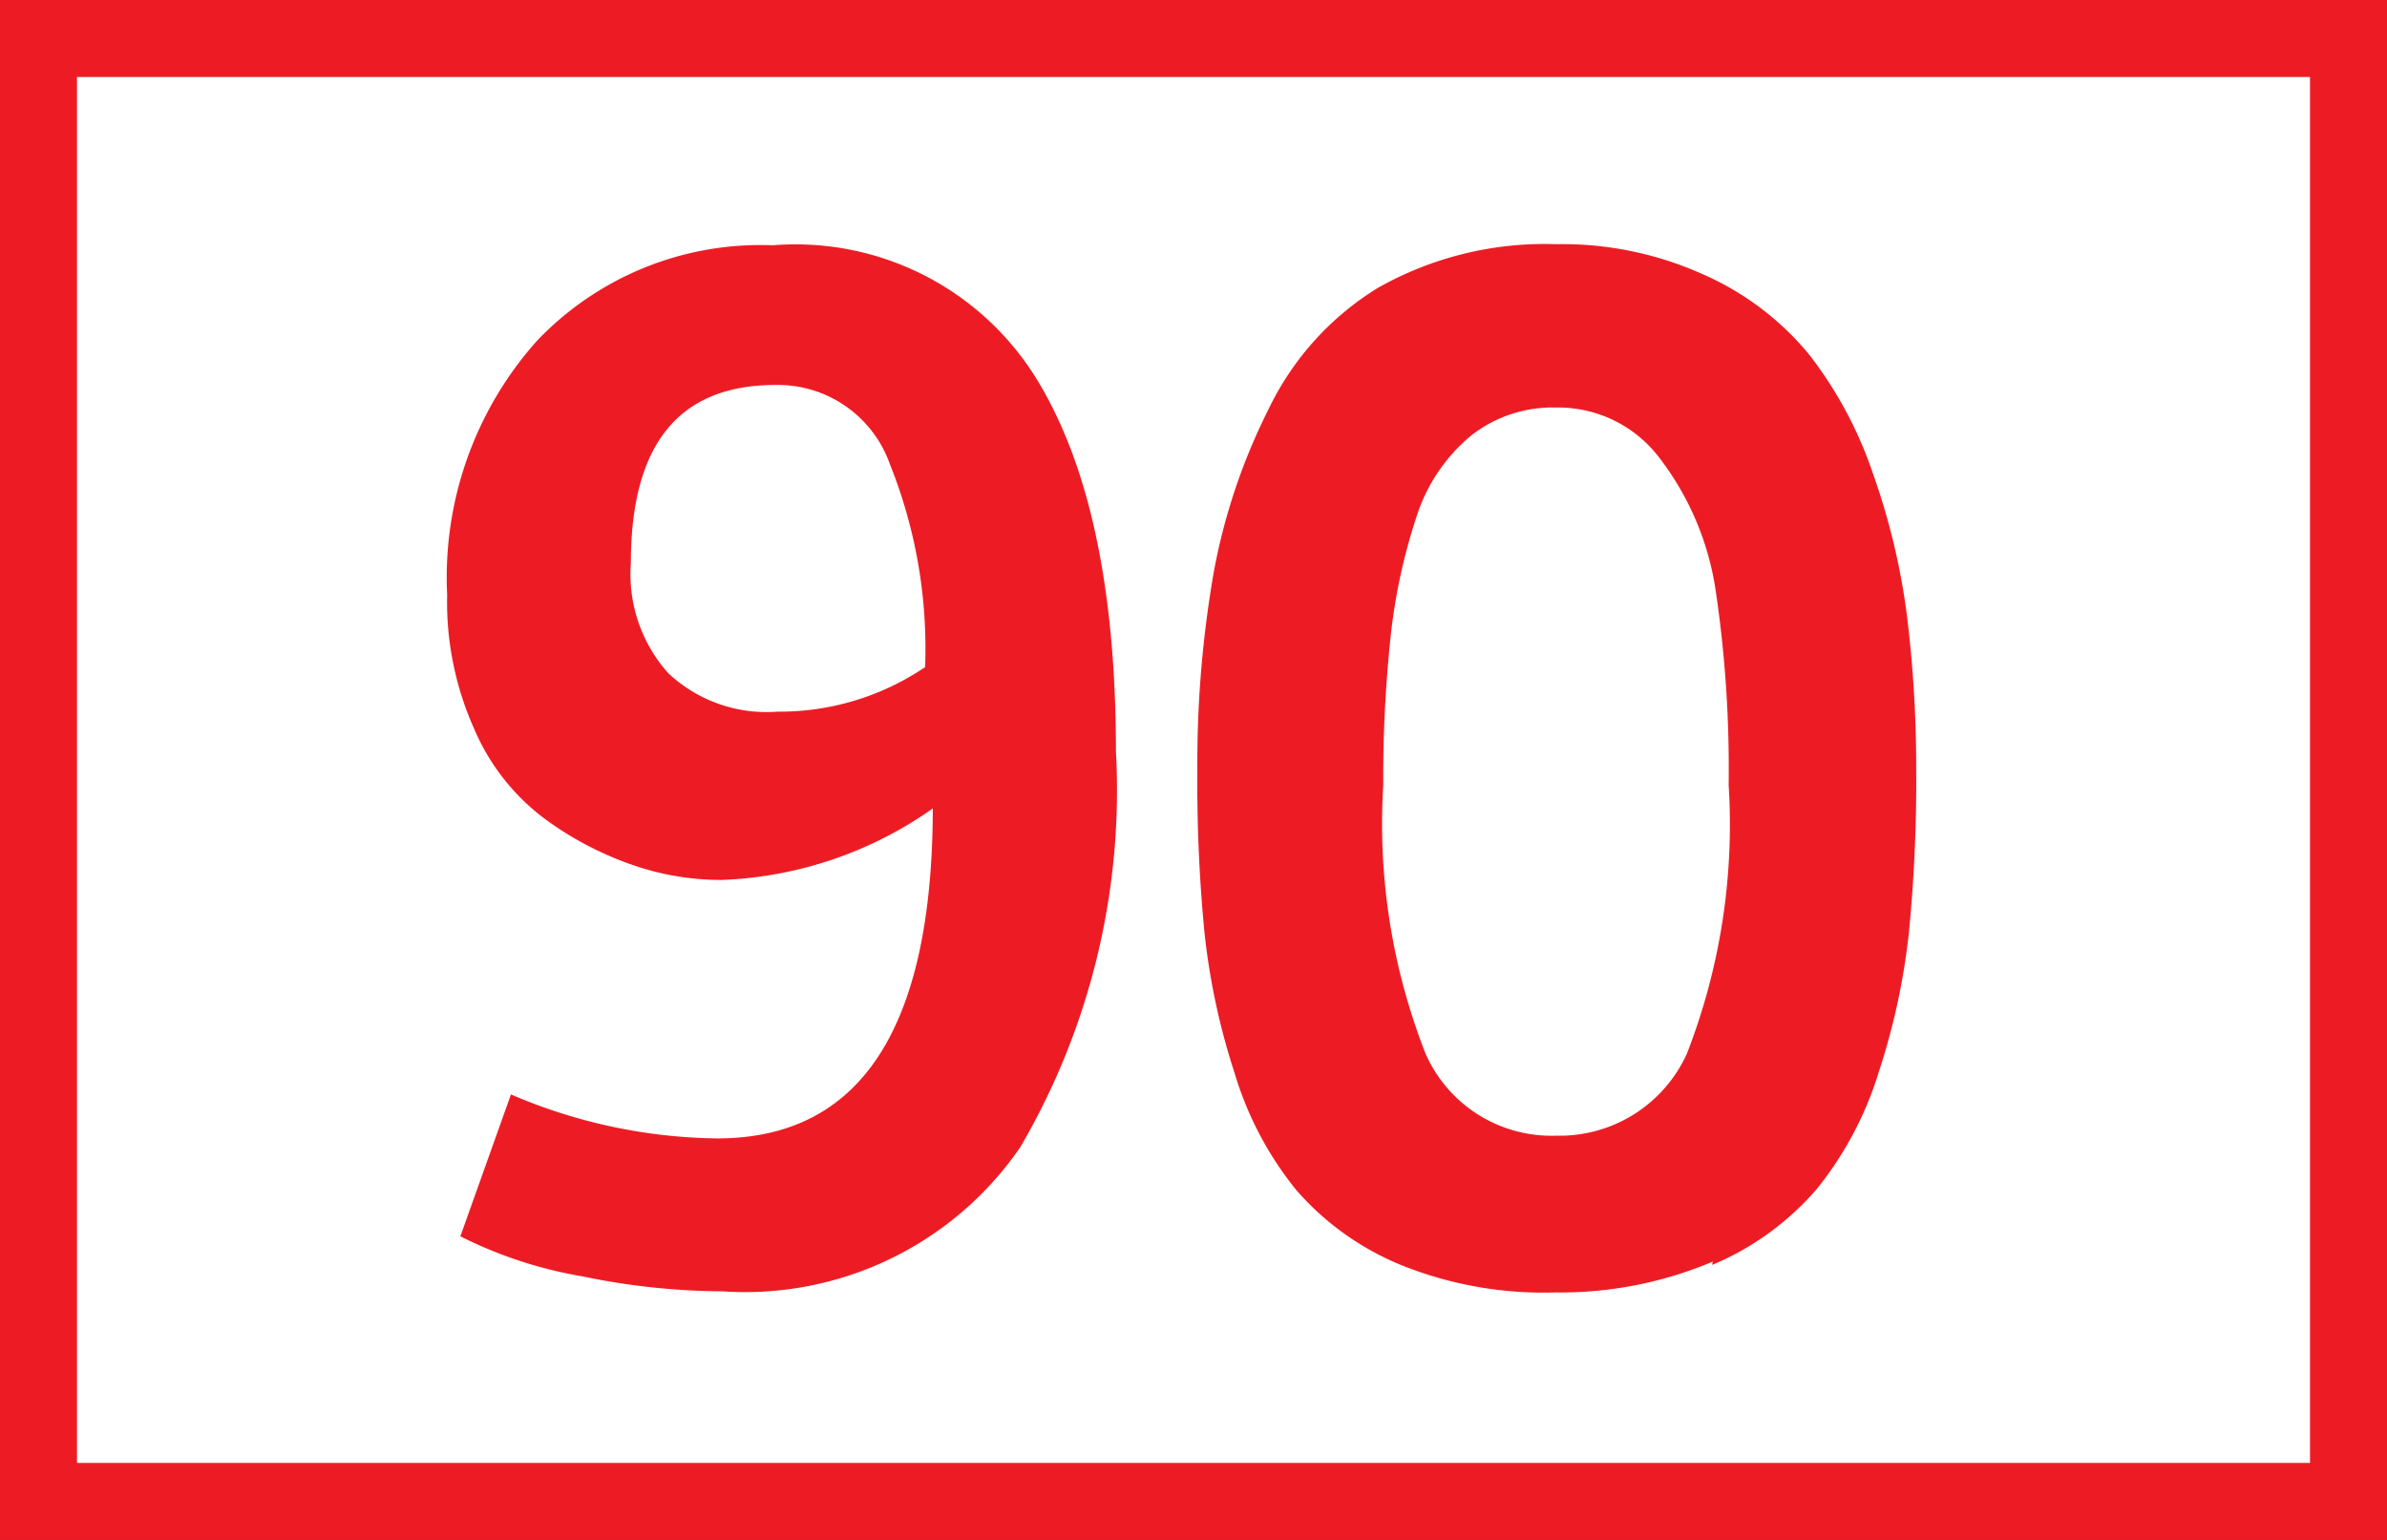
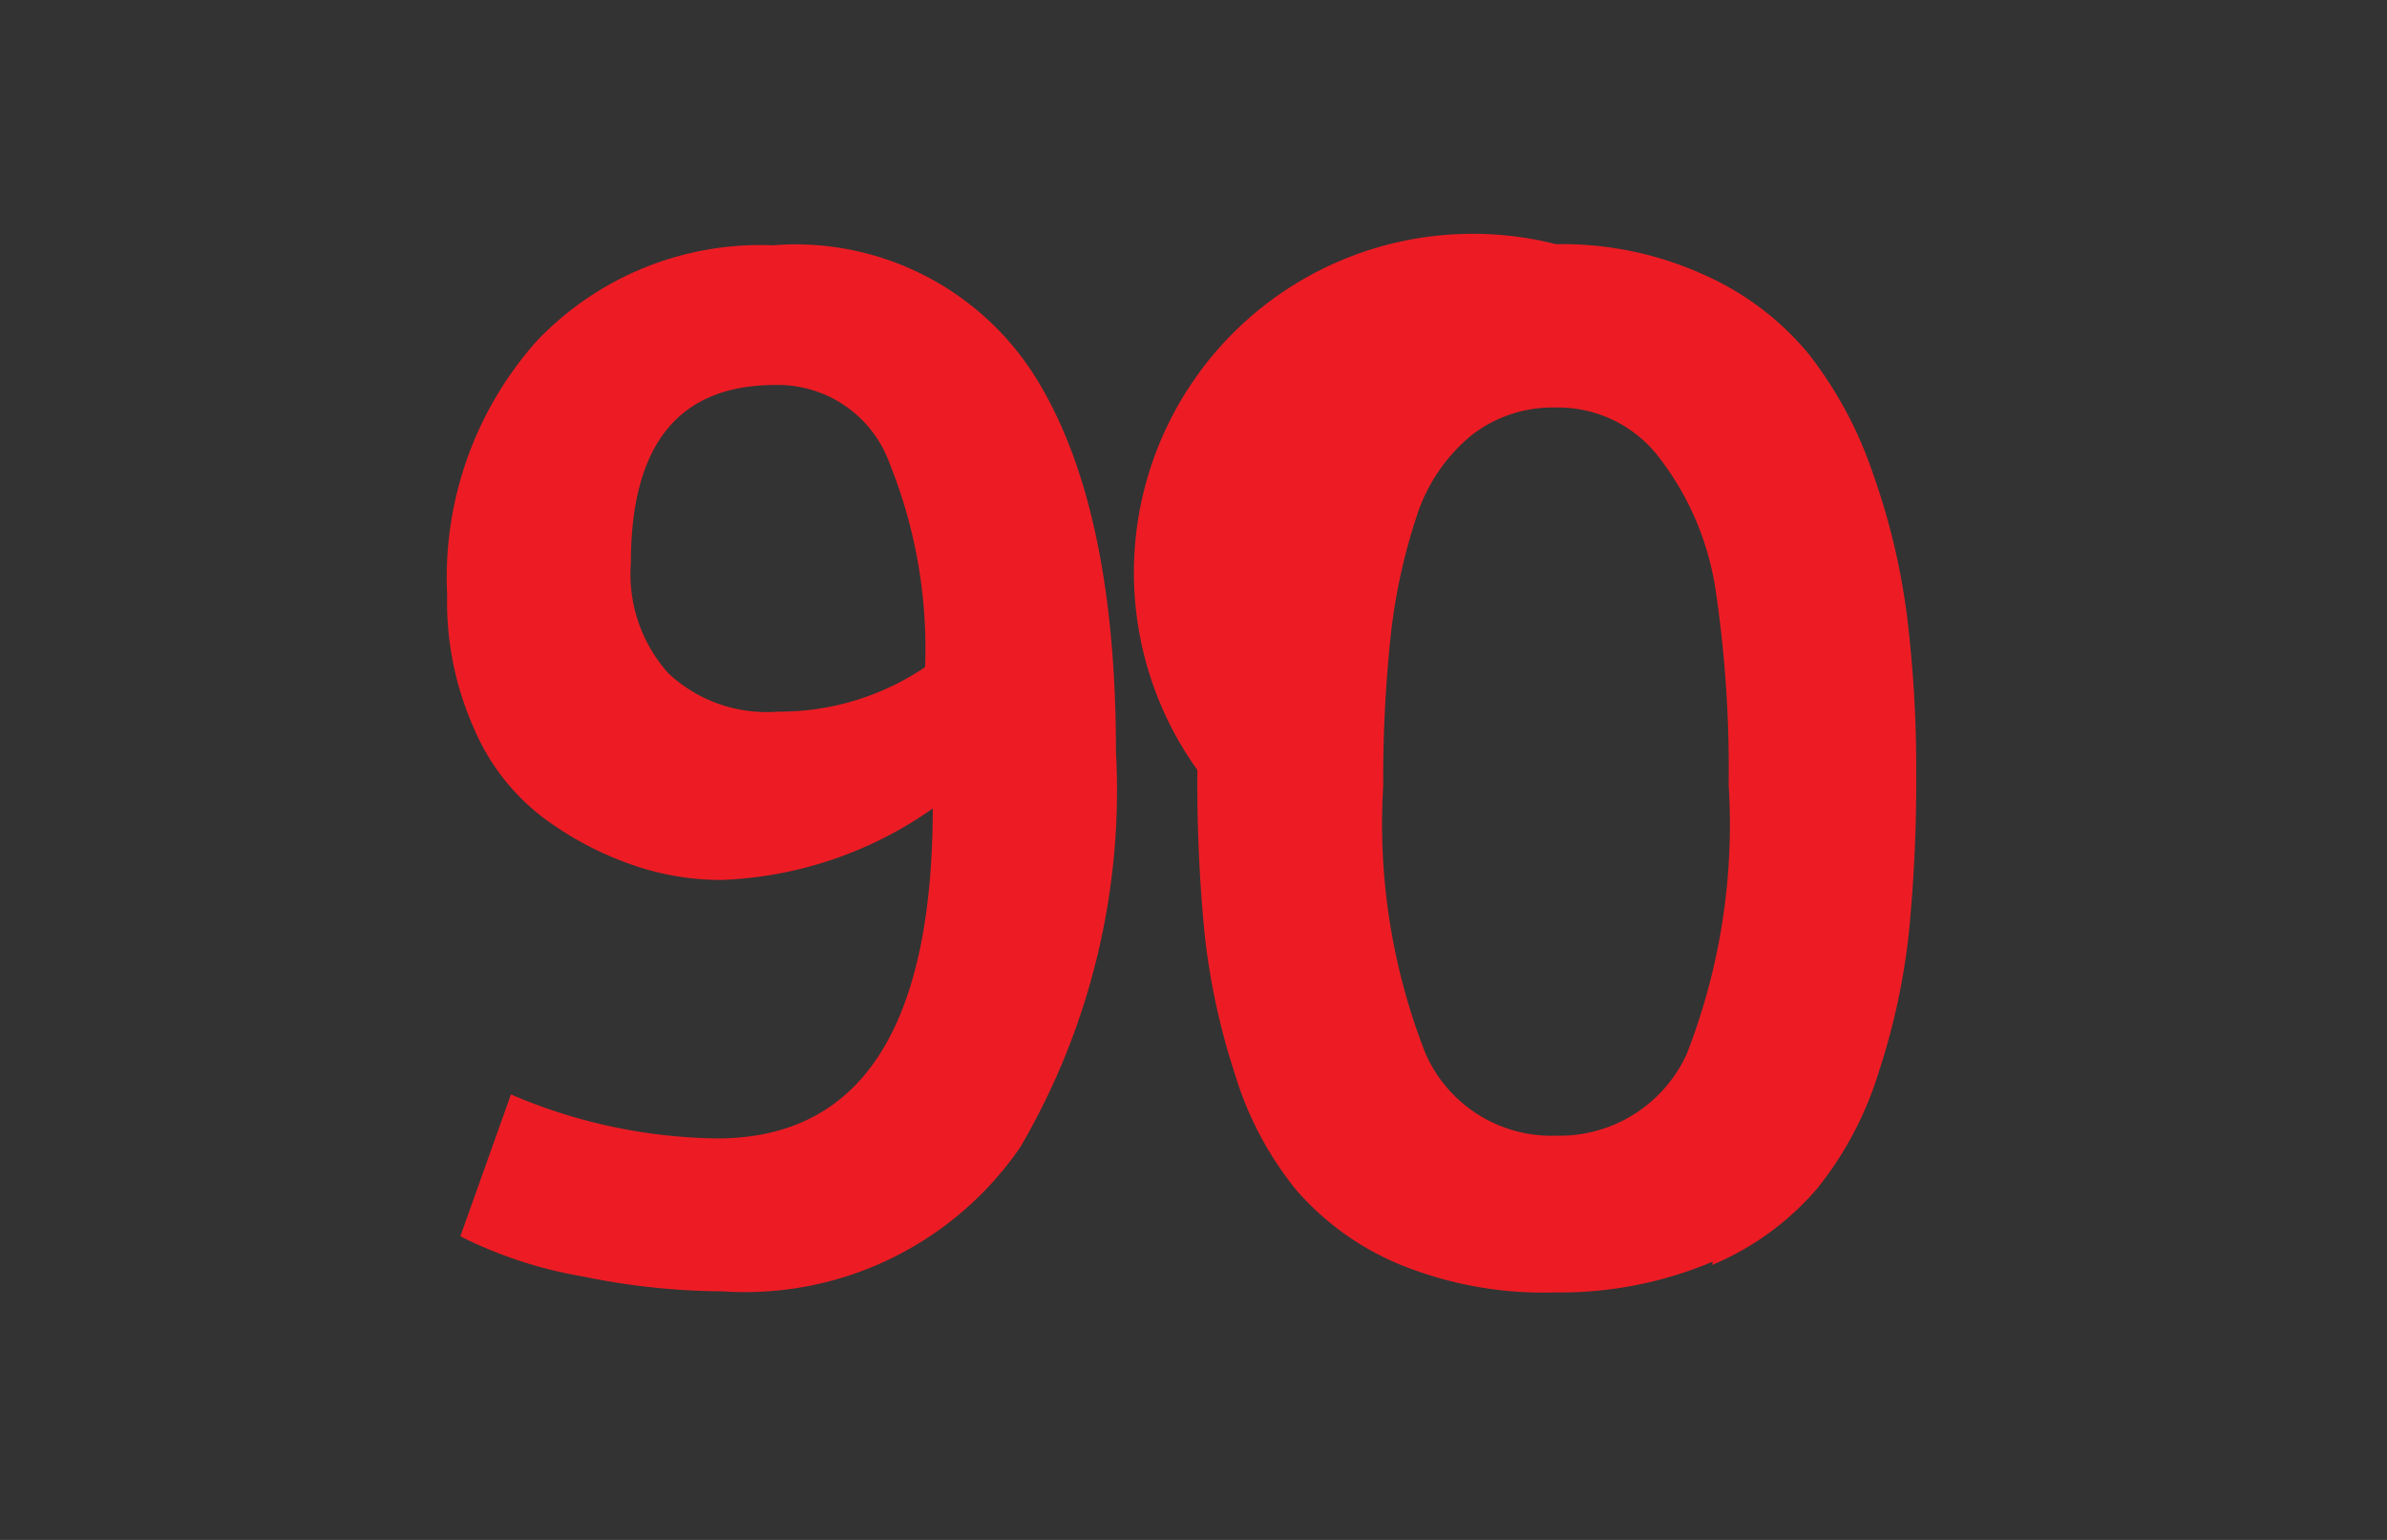
<svg xmlns="http://www.w3.org/2000/svg" id="Calque_1" data-name="Calque 1" viewBox="0 0 43.4 28">
  <rect x="0" y="0" width="43.4" height="28" fill="#333333" stroke="none" />
  <defs>
    <style>.cls-1{fill:#fff;stroke:#ed1c24;stroke-miterlimit:10;stroke-width:1.4px;}.cls-2{fill:#ed1c24;}</style>
  </defs>
-   <path class="cls-1" d="M40.41.7h42V27.3h-42Z" transform="translate(-39.71 0)" />
-   <path class="cls-2" d="M48.08,22.48,49,19.9a9.77,9.77,0,0,0,3.75.8q3.91,0,3.92-6A7.11,7.11,0,0,1,52.83,16a4.92,4.92,0,0,1-1.64-.28,6,6,0,0,1-1.6-.85,4,4,0,0,1-1.26-1.62,5.65,5.65,0,0,1-.49-2.44,6.46,6.46,0,0,1,1.63-4.61,5.61,5.61,0,0,1,4.29-1.74A5.15,5.15,0,0,1,58.5,6.8Q60,9.15,60,13.67a12.85,12.85,0,0,1-1.74,7.19,6.07,6.07,0,0,1-5.42,2.62,12.75,12.75,0,0,1-2.53-.27A7.86,7.86,0,0,1,48.08,22.48Zm5.77-9.54a4.72,4.72,0,0,0,2.68-.81,9,9,0,0,0-.64-3.69A2.16,2.16,0,0,0,53.81,7c-1.76,0-2.63,1.08-2.63,3.24a2.7,2.7,0,0,0,.68,2A2.61,2.61,0,0,0,53.85,12.94Zm17,10A7.09,7.09,0,0,1,68,23.5,6.93,6.93,0,0,1,65.18,23a5.07,5.07,0,0,1-1.9-1.36,6.18,6.18,0,0,1-1.12-2.12,12.48,12.48,0,0,1-.55-2.56A28.3,28.3,0,0,1,61.48,14a20.32,20.32,0,0,1,.29-3.55,11,11,0,0,1,1-3,5.25,5.25,0,0,1,2-2.22A6.16,6.16,0,0,1,68,4.44,6.23,6.23,0,0,1,70.7,5a5.2,5.2,0,0,1,1.89,1.43,7.35,7.35,0,0,1,1.17,2.17,12.43,12.43,0,0,1,.62,2.58A22.59,22.59,0,0,1,74.55,14a28.3,28.3,0,0,1-.13,2.93,12.34,12.34,0,0,1-.55,2.56,6.35,6.35,0,0,1-1.12,2.12A5.11,5.11,0,0,1,70.84,23ZM68,20.65a2.54,2.54,0,0,0,2.38-1.49,11.48,11.48,0,0,0,.76-4.89,22,22,0,0,0-.24-3.56,5.21,5.21,0,0,0-1-2.36A2.31,2.31,0,0,0,68,7.41a2.4,2.4,0,0,0-1.53.5,3.15,3.15,0,0,0-1,1.47A10.5,10.5,0,0,0,65,11.52a24.35,24.35,0,0,0-.14,2.76,11.43,11.43,0,0,0,.77,4.88A2.5,2.5,0,0,0,68,20.65Z" transform="translate(-39.71 0)" />
+   <path class="cls-2" d="M48.08,22.48,49,19.9a9.77,9.77,0,0,0,3.75.8q3.91,0,3.92-6A7.11,7.11,0,0,1,52.83,16a4.92,4.92,0,0,1-1.64-.28,6,6,0,0,1-1.6-.85,4,4,0,0,1-1.26-1.62,5.65,5.65,0,0,1-.49-2.44,6.46,6.46,0,0,1,1.63-4.61,5.61,5.61,0,0,1,4.29-1.74A5.15,5.15,0,0,1,58.5,6.8Q60,9.15,60,13.67a12.85,12.85,0,0,1-1.74,7.19,6.07,6.07,0,0,1-5.42,2.62,12.75,12.75,0,0,1-2.53-.27A7.86,7.86,0,0,1,48.08,22.48Zm5.77-9.54a4.72,4.72,0,0,0,2.68-.81,9,9,0,0,0-.64-3.69A2.16,2.16,0,0,0,53.81,7c-1.76,0-2.63,1.08-2.63,3.24a2.7,2.7,0,0,0,.68,2A2.61,2.61,0,0,0,53.85,12.94Zm17,10A7.09,7.09,0,0,1,68,23.5,6.93,6.93,0,0,1,65.18,23a5.07,5.07,0,0,1-1.9-1.36,6.18,6.18,0,0,1-1.12-2.12,12.48,12.48,0,0,1-.55-2.56A28.3,28.3,0,0,1,61.48,14A6.16,6.16,0,0,1,68,4.44,6.23,6.23,0,0,1,70.7,5a5.2,5.2,0,0,1,1.89,1.43,7.35,7.35,0,0,1,1.17,2.17,12.43,12.43,0,0,1,.62,2.58A22.59,22.59,0,0,1,74.55,14a28.3,28.3,0,0,1-.13,2.93,12.34,12.34,0,0,1-.55,2.56,6.35,6.35,0,0,1-1.12,2.12A5.11,5.11,0,0,1,70.84,23ZM68,20.65a2.54,2.54,0,0,0,2.38-1.49,11.48,11.48,0,0,0,.76-4.89,22,22,0,0,0-.24-3.56,5.21,5.21,0,0,0-1-2.36A2.31,2.31,0,0,0,68,7.41a2.4,2.4,0,0,0-1.53.5,3.15,3.15,0,0,0-1,1.47A10.5,10.5,0,0,0,65,11.52a24.35,24.35,0,0,0-.14,2.76,11.43,11.43,0,0,0,.77,4.88A2.5,2.5,0,0,0,68,20.65Z" transform="translate(-39.71 0)" />
</svg>